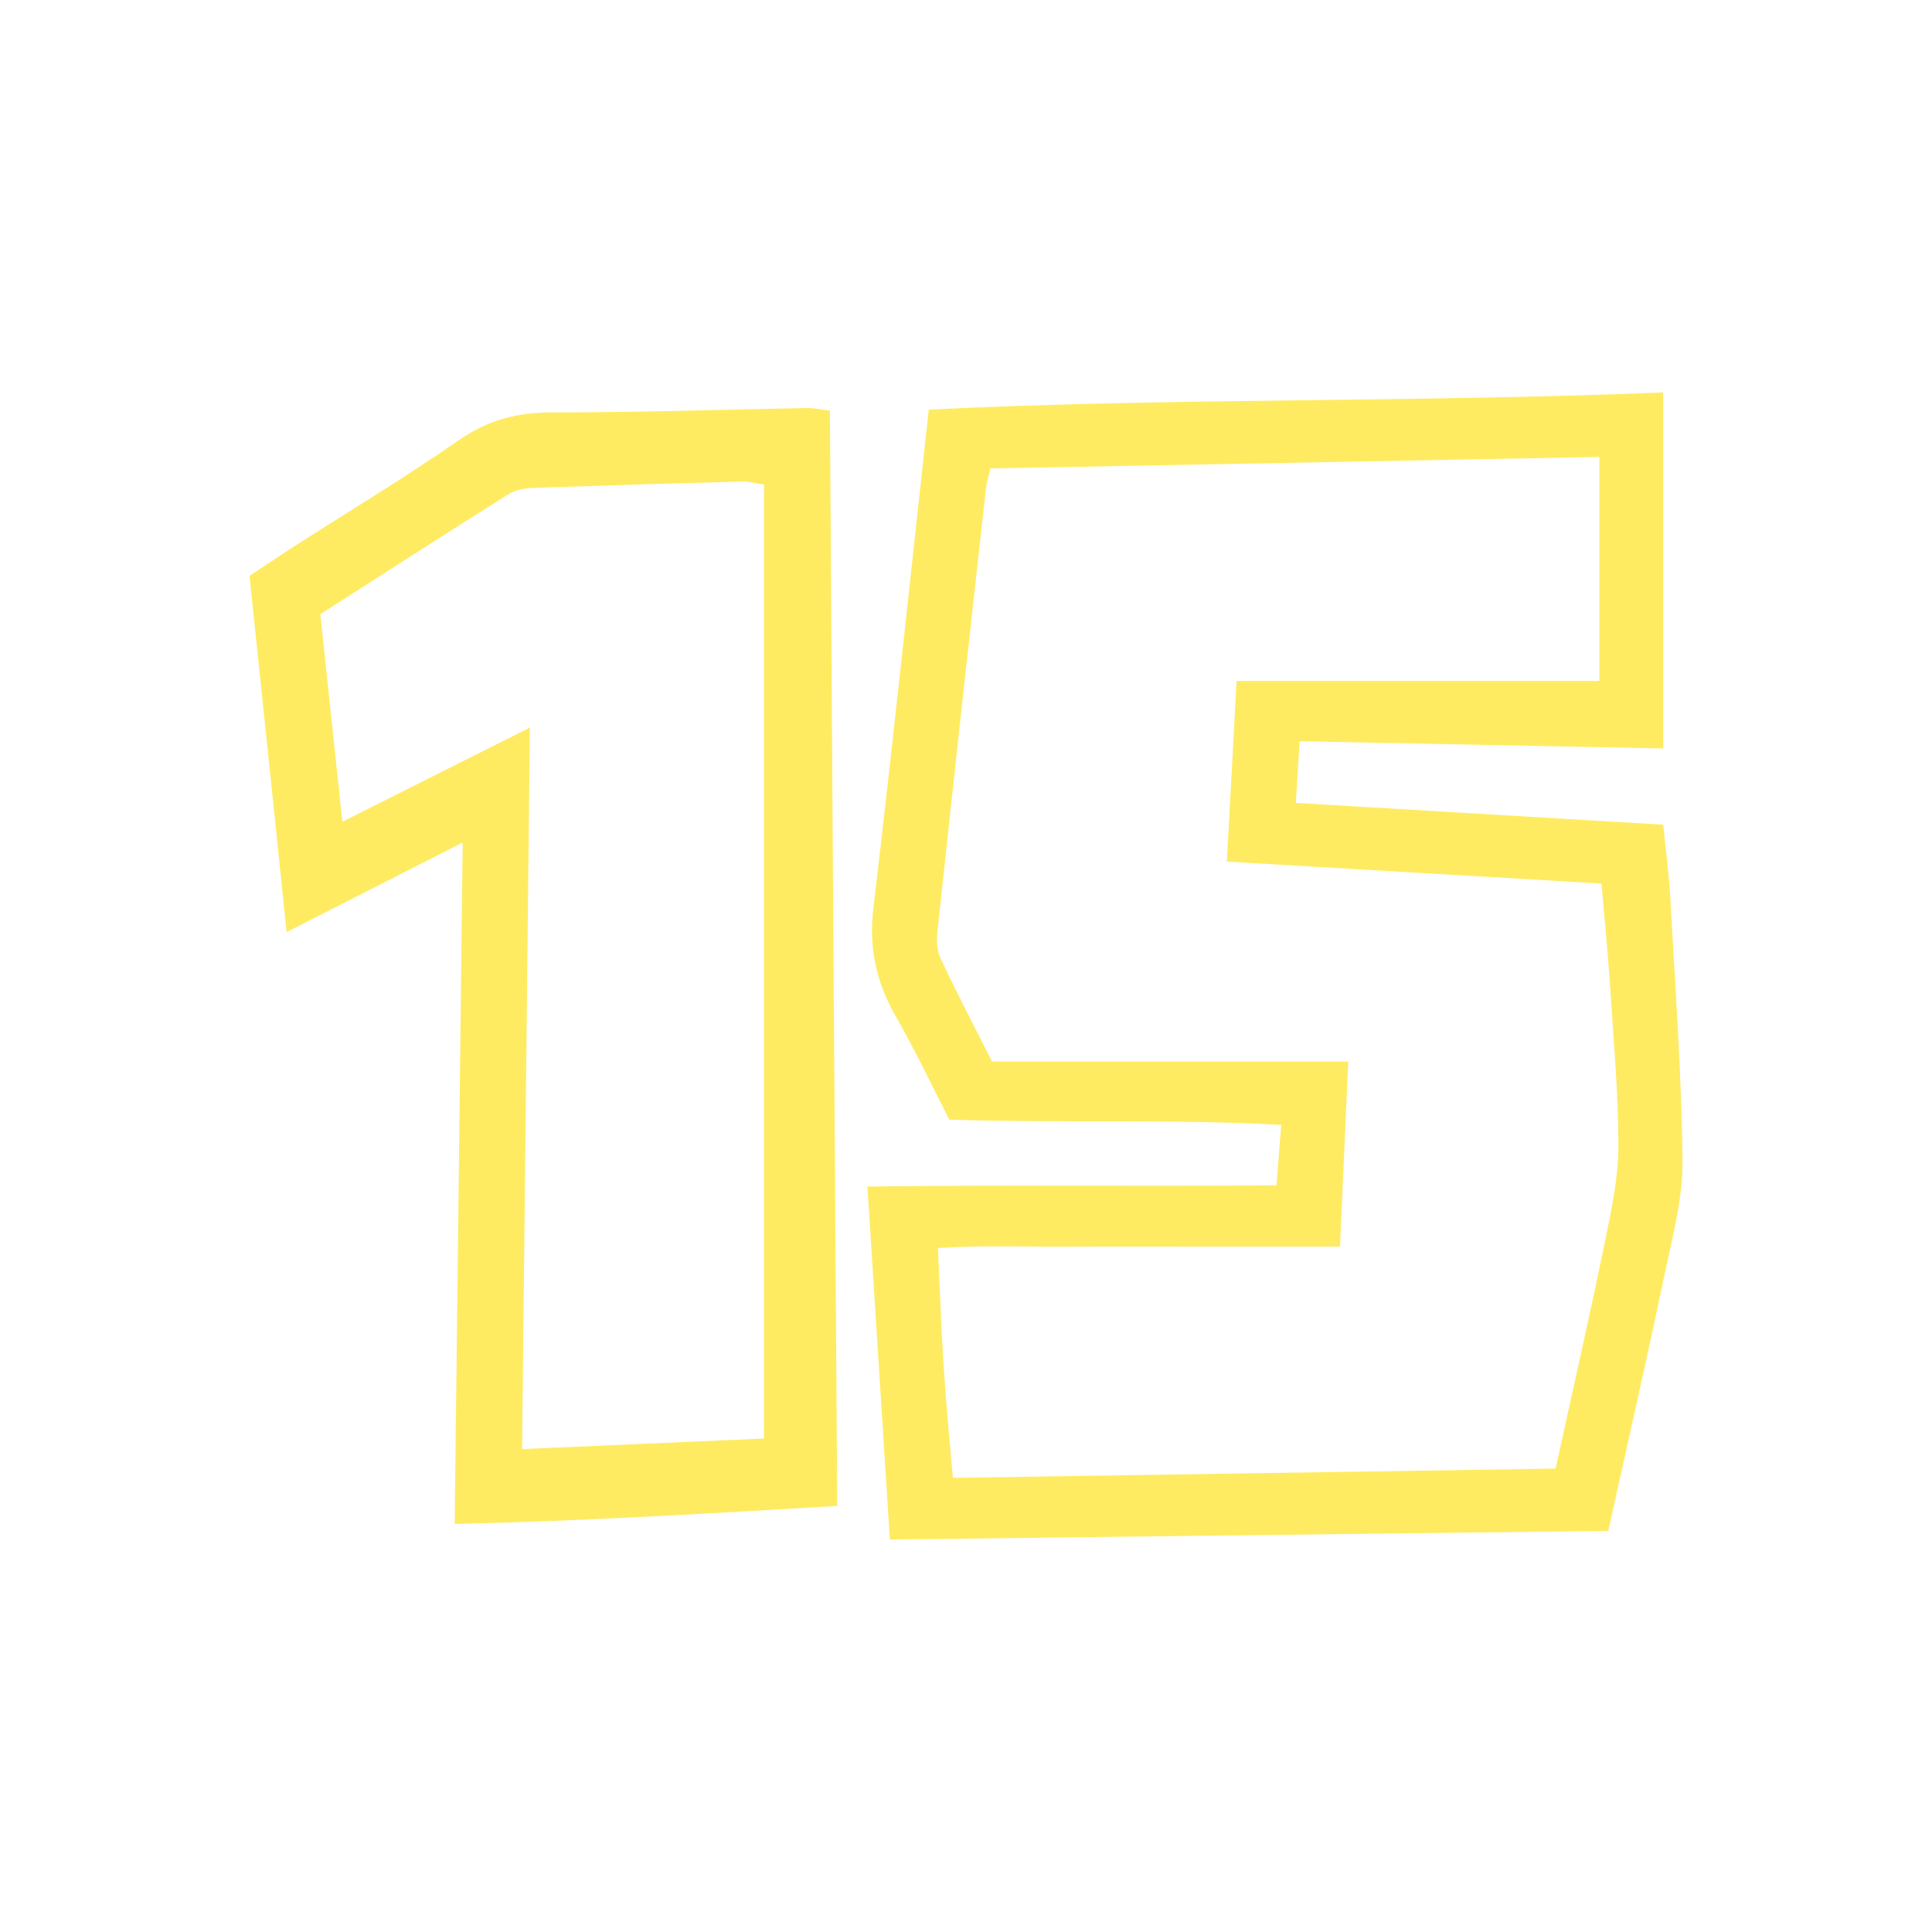
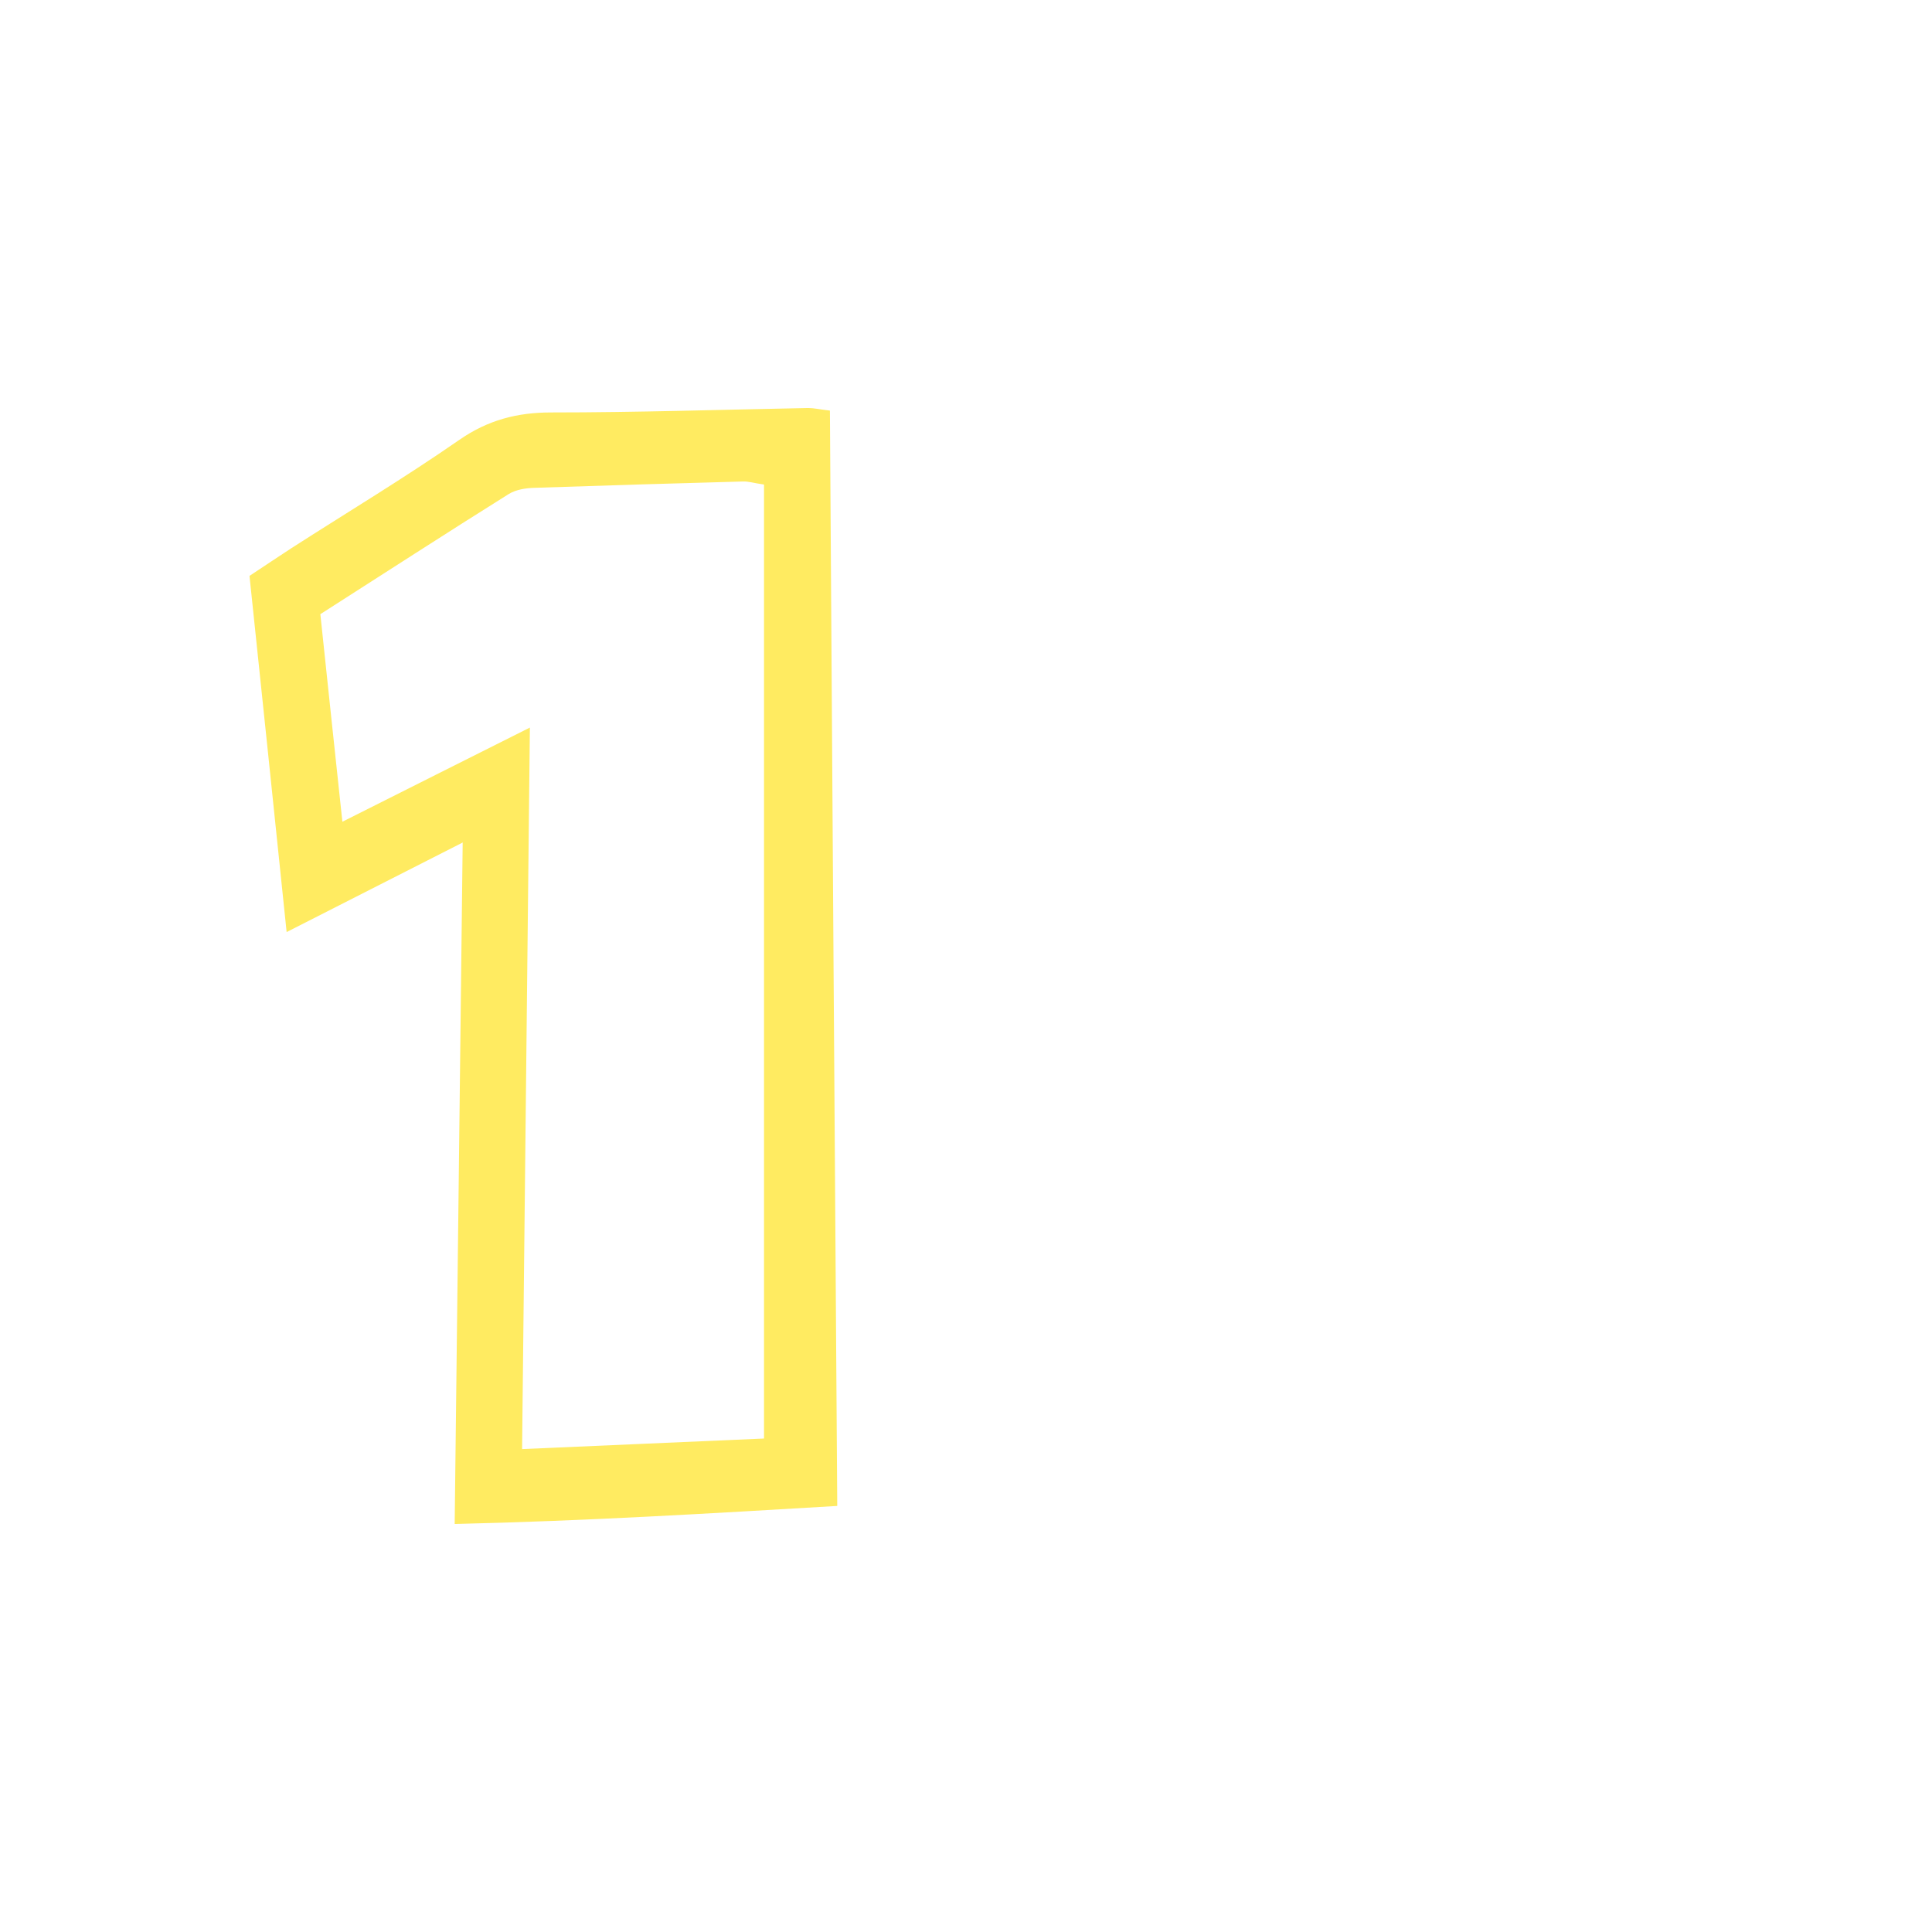
<svg xmlns="http://www.w3.org/2000/svg" width="64" height="64" viewBox="0 0 64 64" fill="none">
  <path d="M15.32 27.913C13.302 28.939 11.499 29.857 9.495 30.876C9.08 26.87 8.68 23.028 8.265 19.077C8.751 18.758 9.195 18.455 9.653 18.159C11.506 16.969 13.395 15.834 15.213 14.573C16.164 13.912 17.138 13.663 18.254 13.663C21.095 13.663 23.935 13.57 26.776 13.516C26.962 13.516 27.148 13.562 27.492 13.601C27.57 25.649 27.649 37.659 27.735 49.886C23.527 50.135 19.406 50.383 15.062 50.484C15.148 42.955 15.241 35.574 15.327 27.897L15.32 27.913ZM11.342 27.221C13.453 26.163 15.406 25.175 17.553 24.102C17.467 32.214 17.381 40.023 17.295 48.003C20.071 47.879 22.69 47.77 25.309 47.653V16.051C24.98 16.005 24.794 15.942 24.608 15.95C22.304 16.012 20.007 16.082 17.703 16.16C17.417 16.168 17.102 16.215 16.858 16.362C14.783 17.661 12.73 18.991 10.612 20.345C10.855 22.631 11.084 24.833 11.342 27.221Z" fill="#FFEB61" />
-   <path d="M43.051 24.554C43.01 25.262 42.974 25.836 42.925 26.597C47.004 26.838 50.998 27.078 55.097 27.319C55.181 28.2 55.294 29.001 55.336 29.809C55.49 32.688 55.707 35.566 55.735 38.451C55.749 39.707 55.399 40.982 55.139 42.231C54.558 45.003 53.927 47.768 53.275 50.713C45.378 50.806 37.53 50.9 29.478 51C29.233 47.113 28.988 43.306 28.735 39.306C33.262 39.246 37.705 39.306 42.288 39.266C42.337 38.598 42.379 38.024 42.442 37.263C38.784 37.062 35.203 37.209 31.447 37.089C30.88 35.98 30.312 34.785 29.653 33.63C29.016 32.508 28.777 31.372 28.932 30.09C29.576 24.64 30.151 19.184 30.767 13.568C38.861 13.174 46.934 13.334 55.097 13V24.794C51.068 24.714 47.116 24.634 43.059 24.554H43.051ZM40.956 22.557H52.981V15.137C46.191 15.264 39.499 15.391 32.807 15.518C32.737 15.832 32.681 16.005 32.66 16.179C32.12 21.047 31.58 25.916 31.062 30.785C31.027 31.092 31.02 31.446 31.146 31.72C31.665 32.835 32.239 33.93 32.863 35.166H44.663C44.565 37.303 44.481 39.239 44.39 41.296H39.807C38.364 41.296 36.927 41.29 35.483 41.296C34.026 41.31 32.554 41.243 31.069 41.343C31.139 42.779 31.181 44.008 31.258 45.237C31.335 46.452 31.454 47.661 31.566 48.956C38.315 48.85 44.908 48.749 51.531 48.649C52.105 46.025 52.666 43.574 53.17 41.109C53.38 40.087 53.605 39.039 53.612 38.004C53.612 36.267 53.458 34.531 53.345 32.795C53.268 31.626 53.156 30.464 53.051 29.268C48.854 29.021 44.803 28.788 40.641 28.541C40.753 26.47 40.858 24.56 40.963 22.563L40.956 22.557Z" fill="#FFEB61" />
</svg>